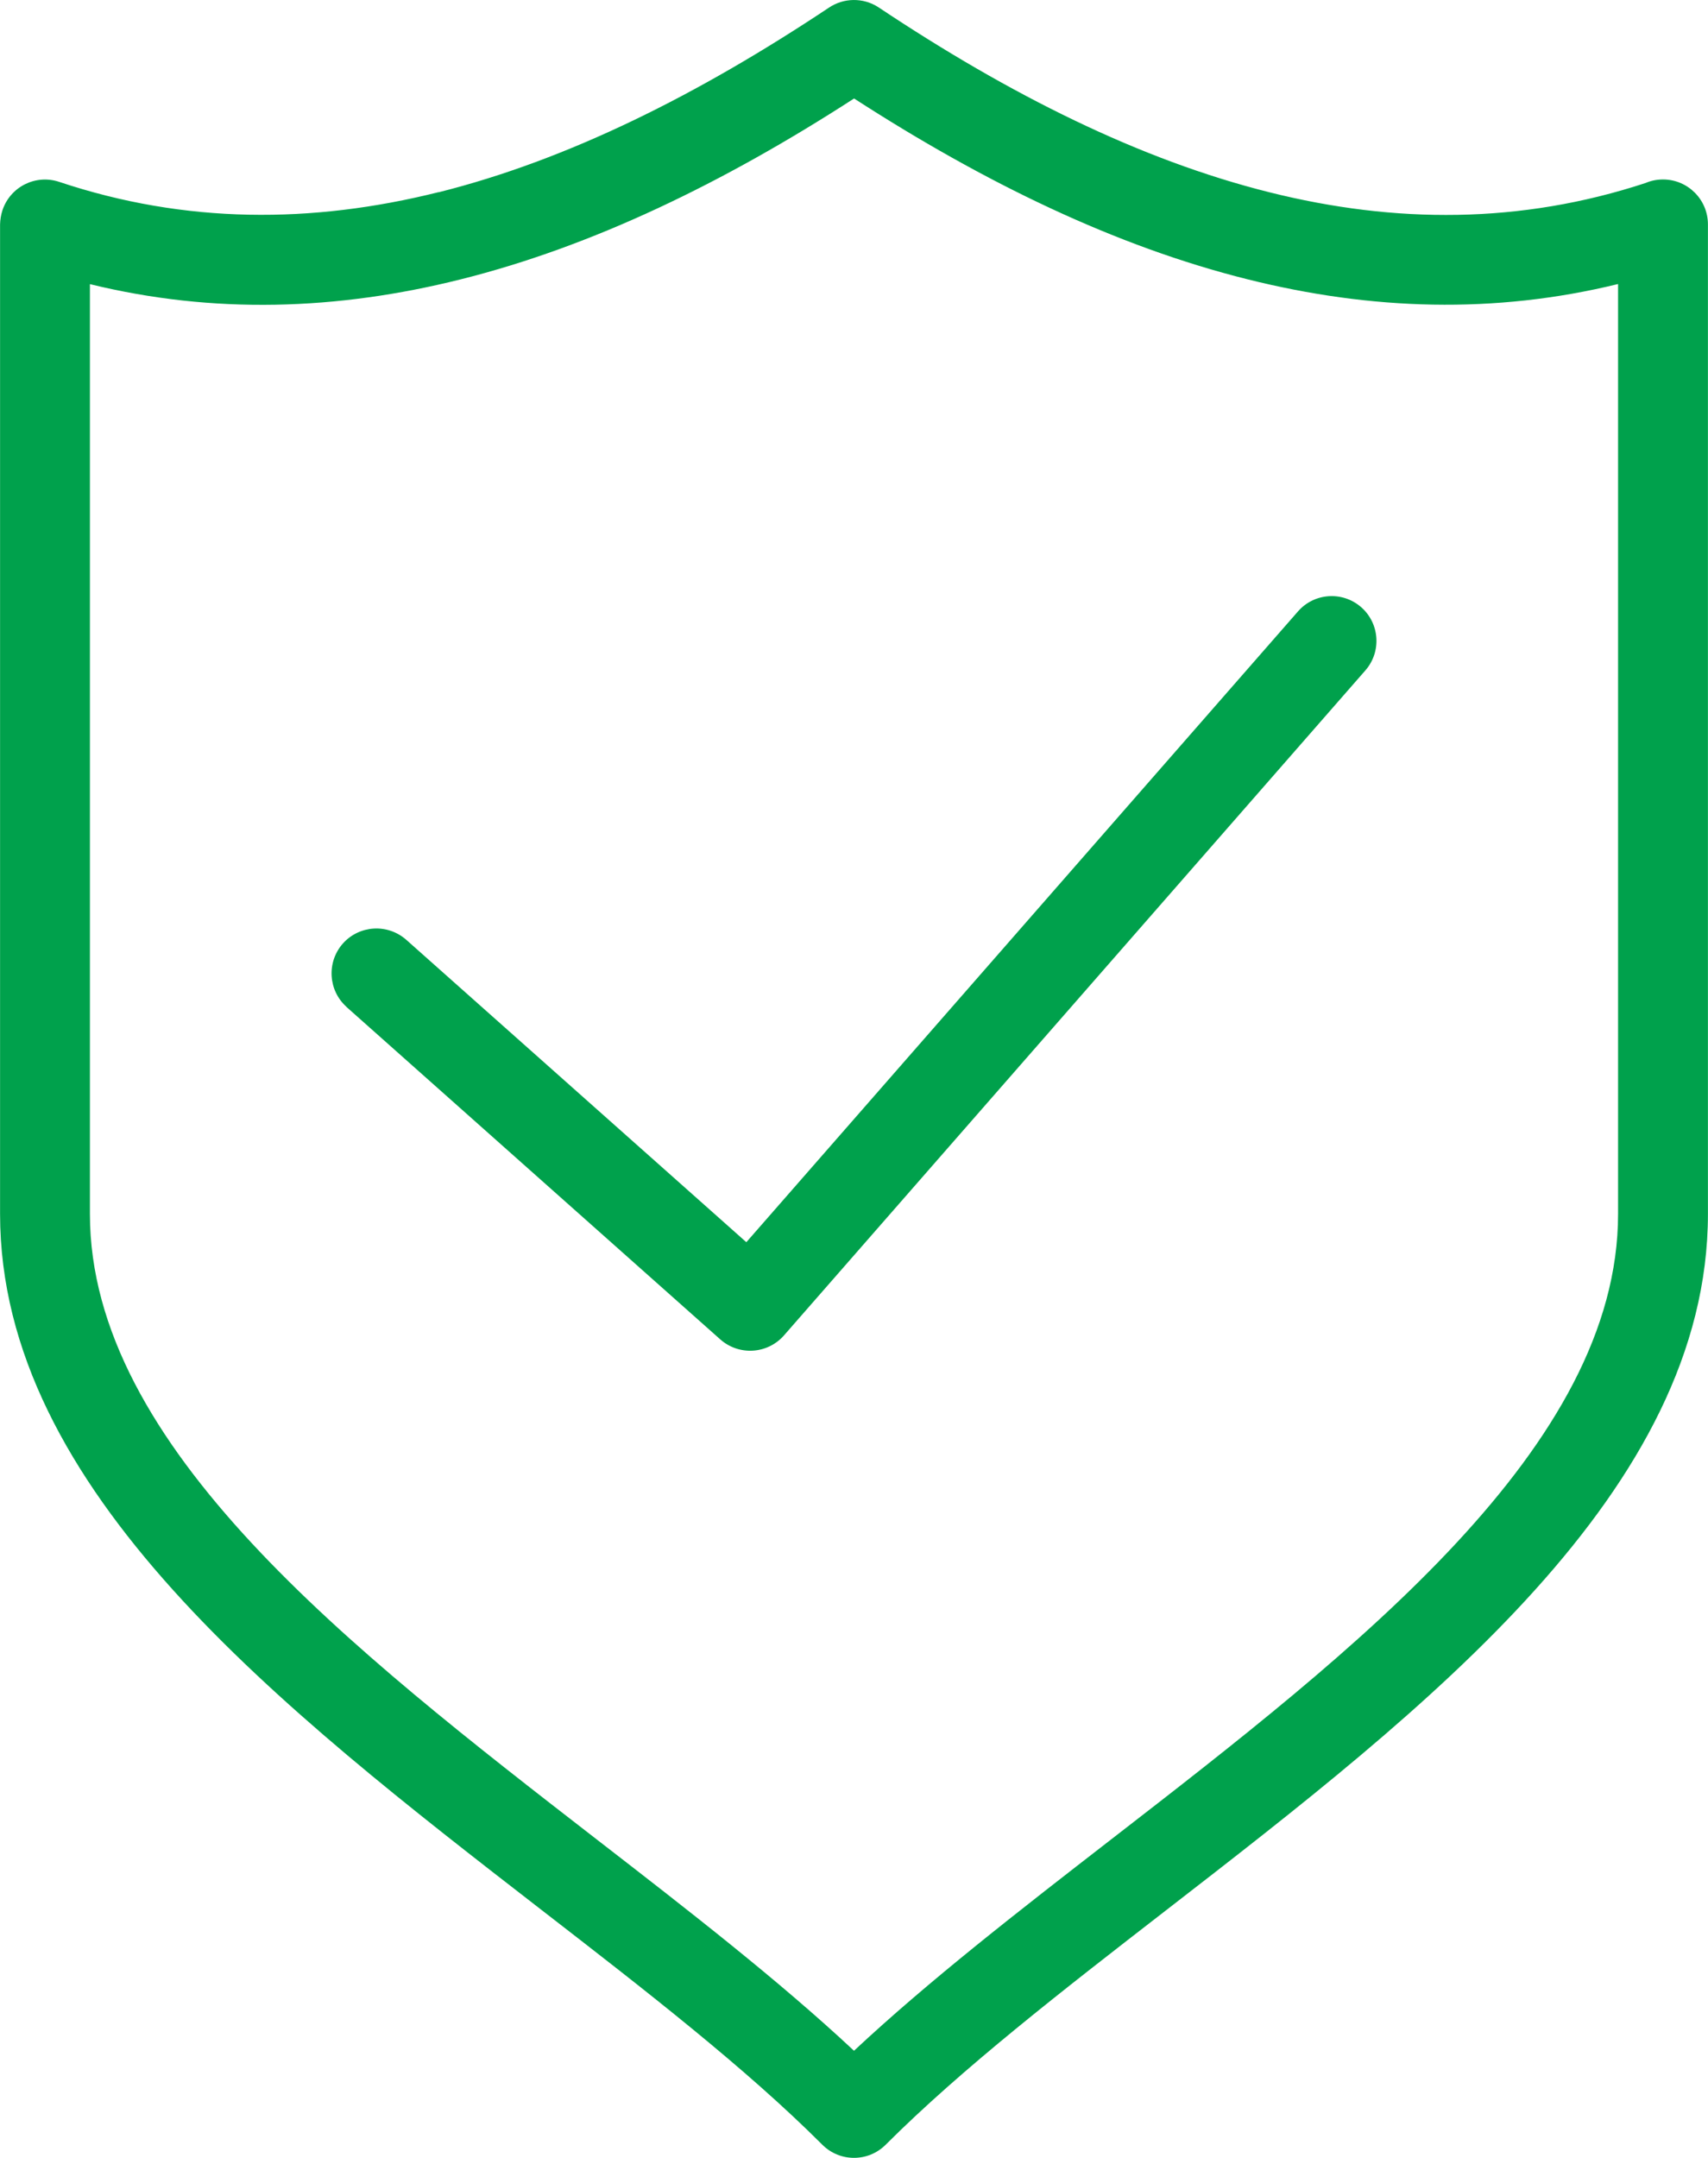
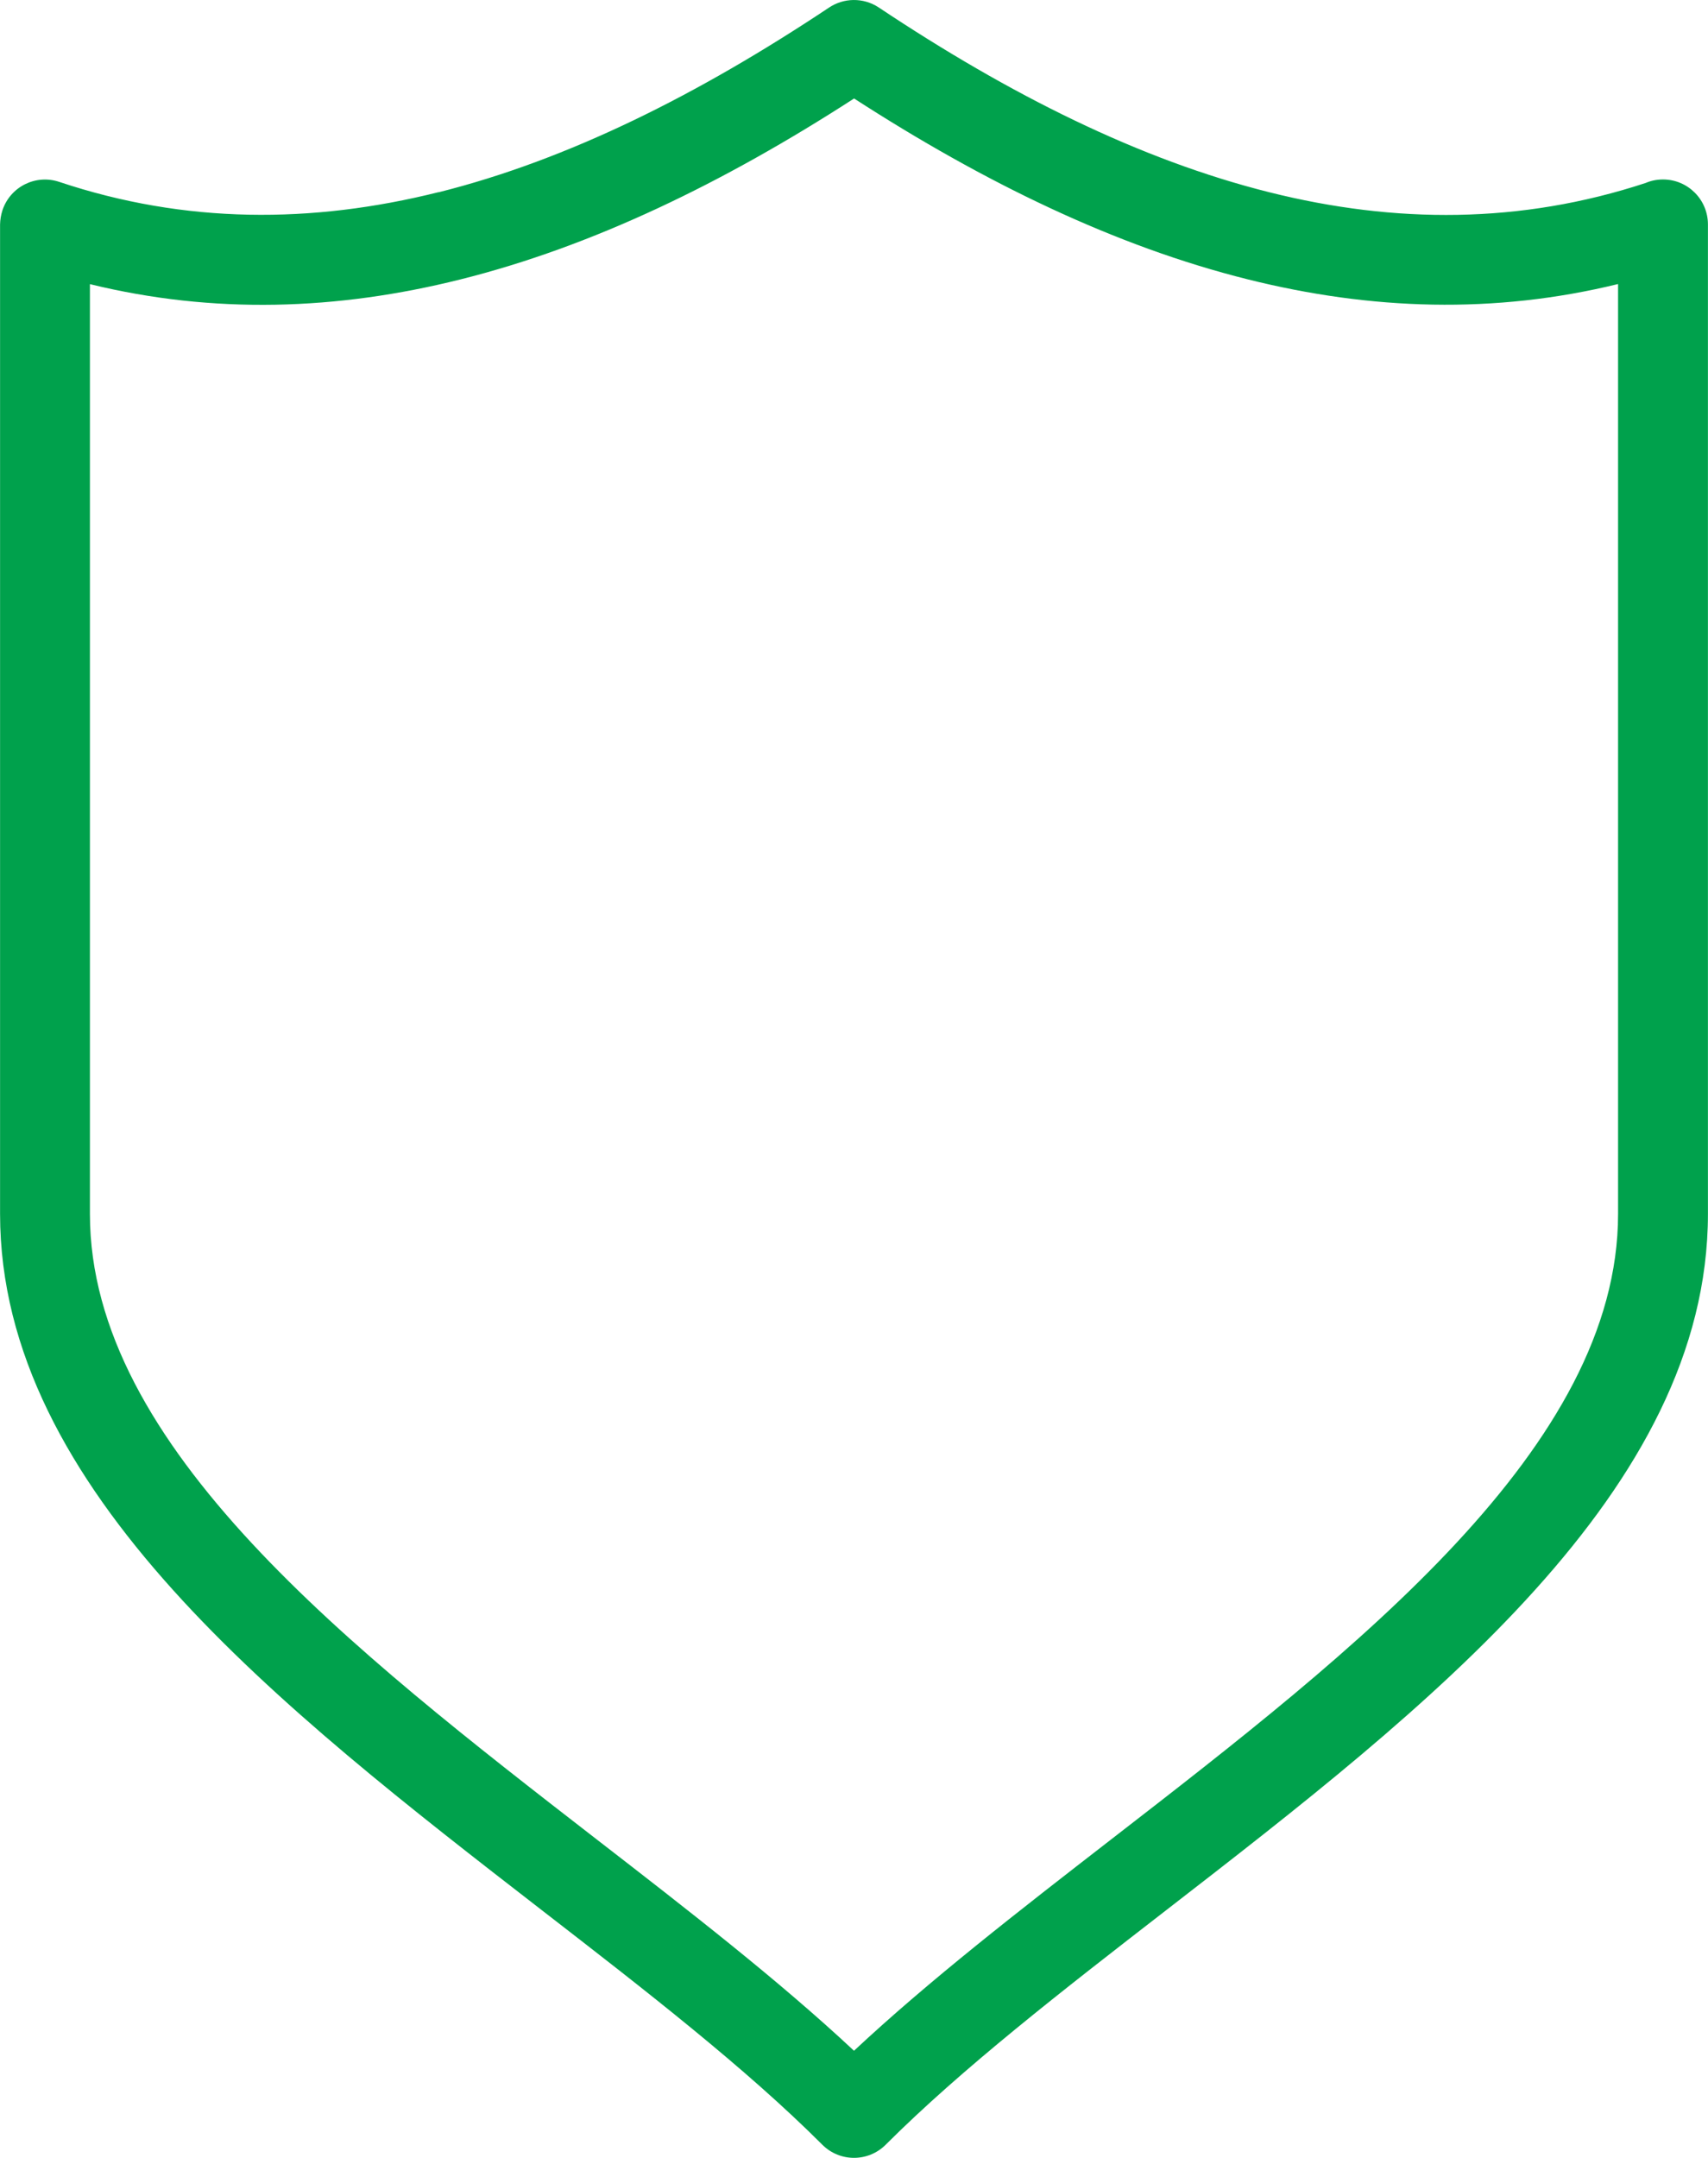
<svg xmlns="http://www.w3.org/2000/svg" xml:space="preserve" width="6.704mm" height="8.466mm" version="1.1" style="shape-rendering:geometricPrecision; text-rendering:geometricPrecision; image-rendering:optimizeQuality; fill-rule:evenodd; clip-rule:evenodd" viewBox="0 0 156.24 197.32">
  <defs>
    <style type="text/css">
   
    .fil0 {fill:#00A14C;fill-rule:nonzero}
   
  </style>
  </defs>
  <g id="Camada_x0020_1">
-     <path class="fil0" d="M31.7 92.07c-1.69,-1.51 -1.84,-4.1 -0.34,-5.8 1.51,-1.69 4.1,-1.84 5.8,-0.34l31.11 27.65 50.47 -57.68c1.49,-1.7 4.08,-1.87 5.78,-0.38 1.7,1.49 1.87,4.08 0.38,5.78l-53.21 60.83c-1.51,1.69 -4.1,1.84 -5.8,0.34l-34.2 -30.4z" />
    <path class="fil0" d="M78.12 9.01c-11.95,7.72 -23.95,13.53 -36.01,16.54 -11.27,2.82 -22.57,3.2 -33.89,0.43l0 85.02c0,21.29 23.95,39.83 46.38,57.2 8.43,6.52 16.66,12.9 23.52,19.31 6.86,-6.41 15.09,-12.79 23.52,-19.32 22.44,-17.37 46.38,-35.91 46.38,-57.2l0 -85.02c-11.32,2.77 -22.62,2.39 -33.89,-0.43 -12.06,-3.01 -24.06,-8.82 -36.01,-16.54zm-38 8.57c11.83,-2.96 23.74,-8.92 35.69,-16.87 1.34,-0.91 3.14,-0.97 4.57,-0.03 11.96,7.97 23.89,13.94 35.74,16.9 11.5,2.88 22.98,2.91 34.42,-0.85 0.49,-0.21 1.02,-0.32 1.59,-0.32 2.27,0 4.11,1.84 4.11,4.11l0 90.47c0,25.29 -25.6,45.12 -49.59,63.69 -9.44,7.31 -18.63,14.43 -25.64,21.43 -1.6,1.59 -4.18,1.59 -5.78,0 -7.01,-7.01 -16.19,-14.12 -25.64,-21.43 -23.99,-18.57 -49.59,-38.4 -49.59,-63.69l0 -90.47c0.01,-0.43 0.08,-0.87 0.22,-1.3 0.72,-2.15 3.04,-3.31 5.19,-2.59 11.53,3.85 23.11,3.84 34.71,0.94z" />
  </g>
</svg>